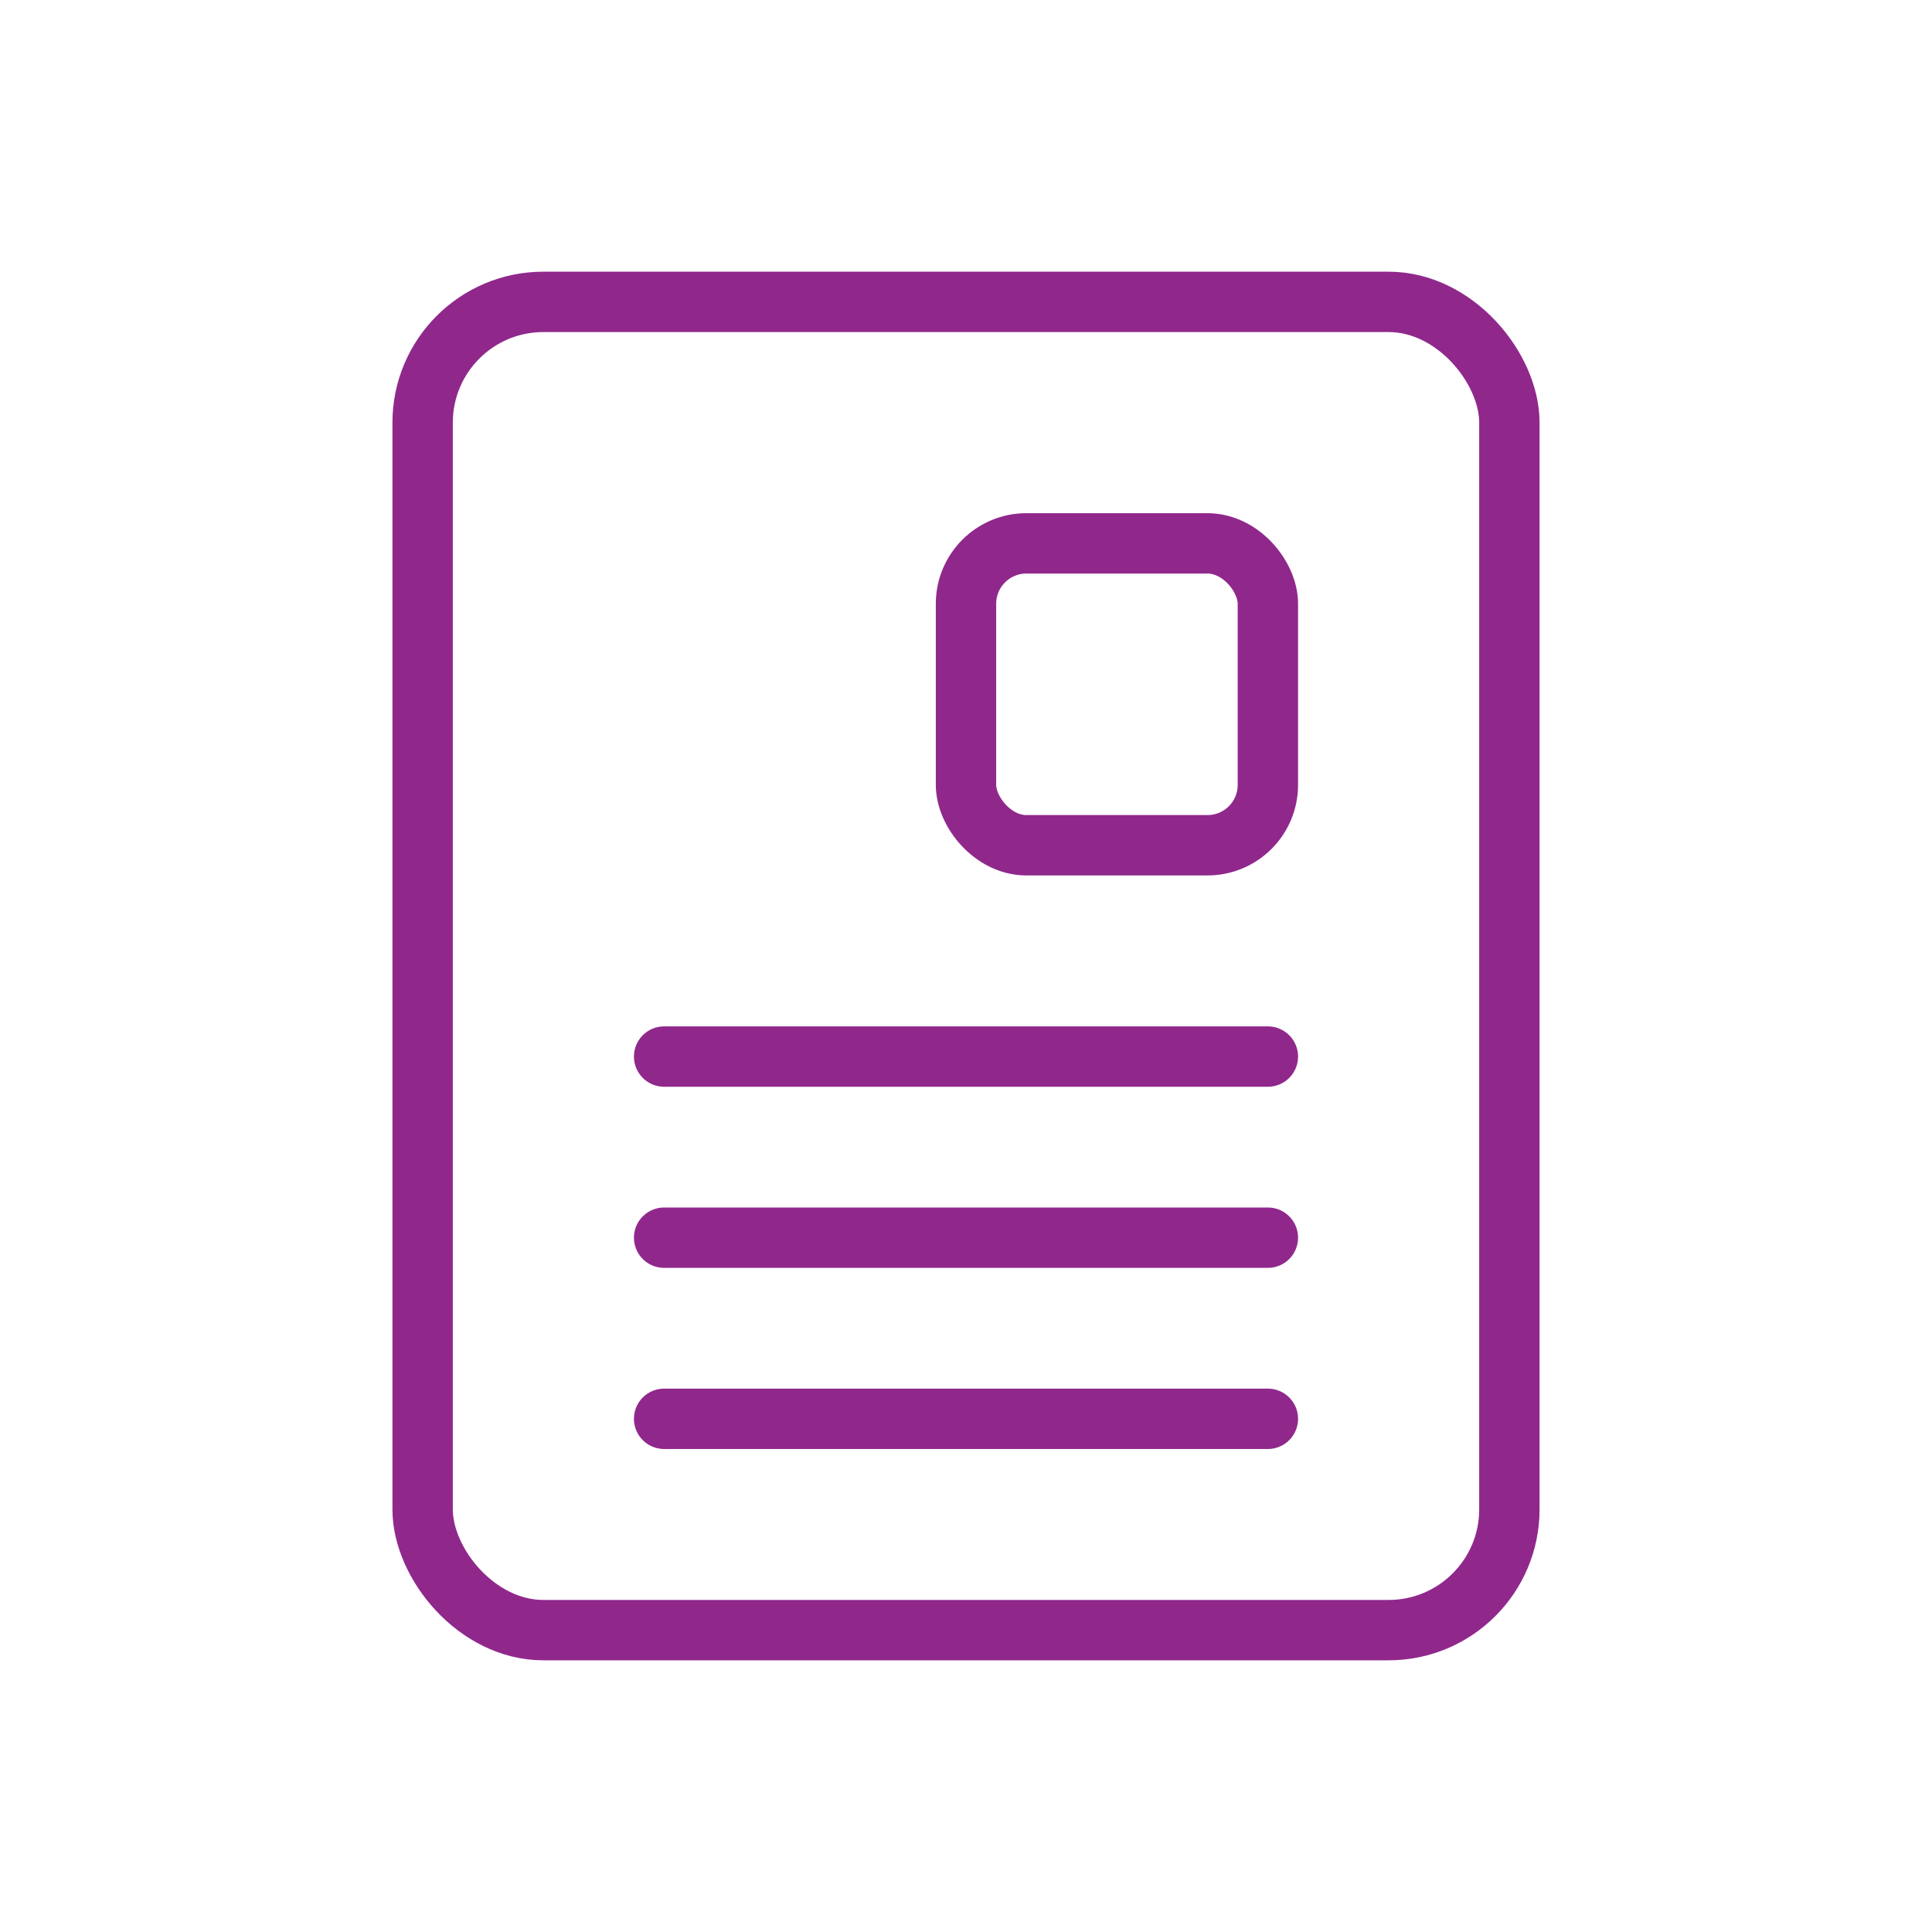
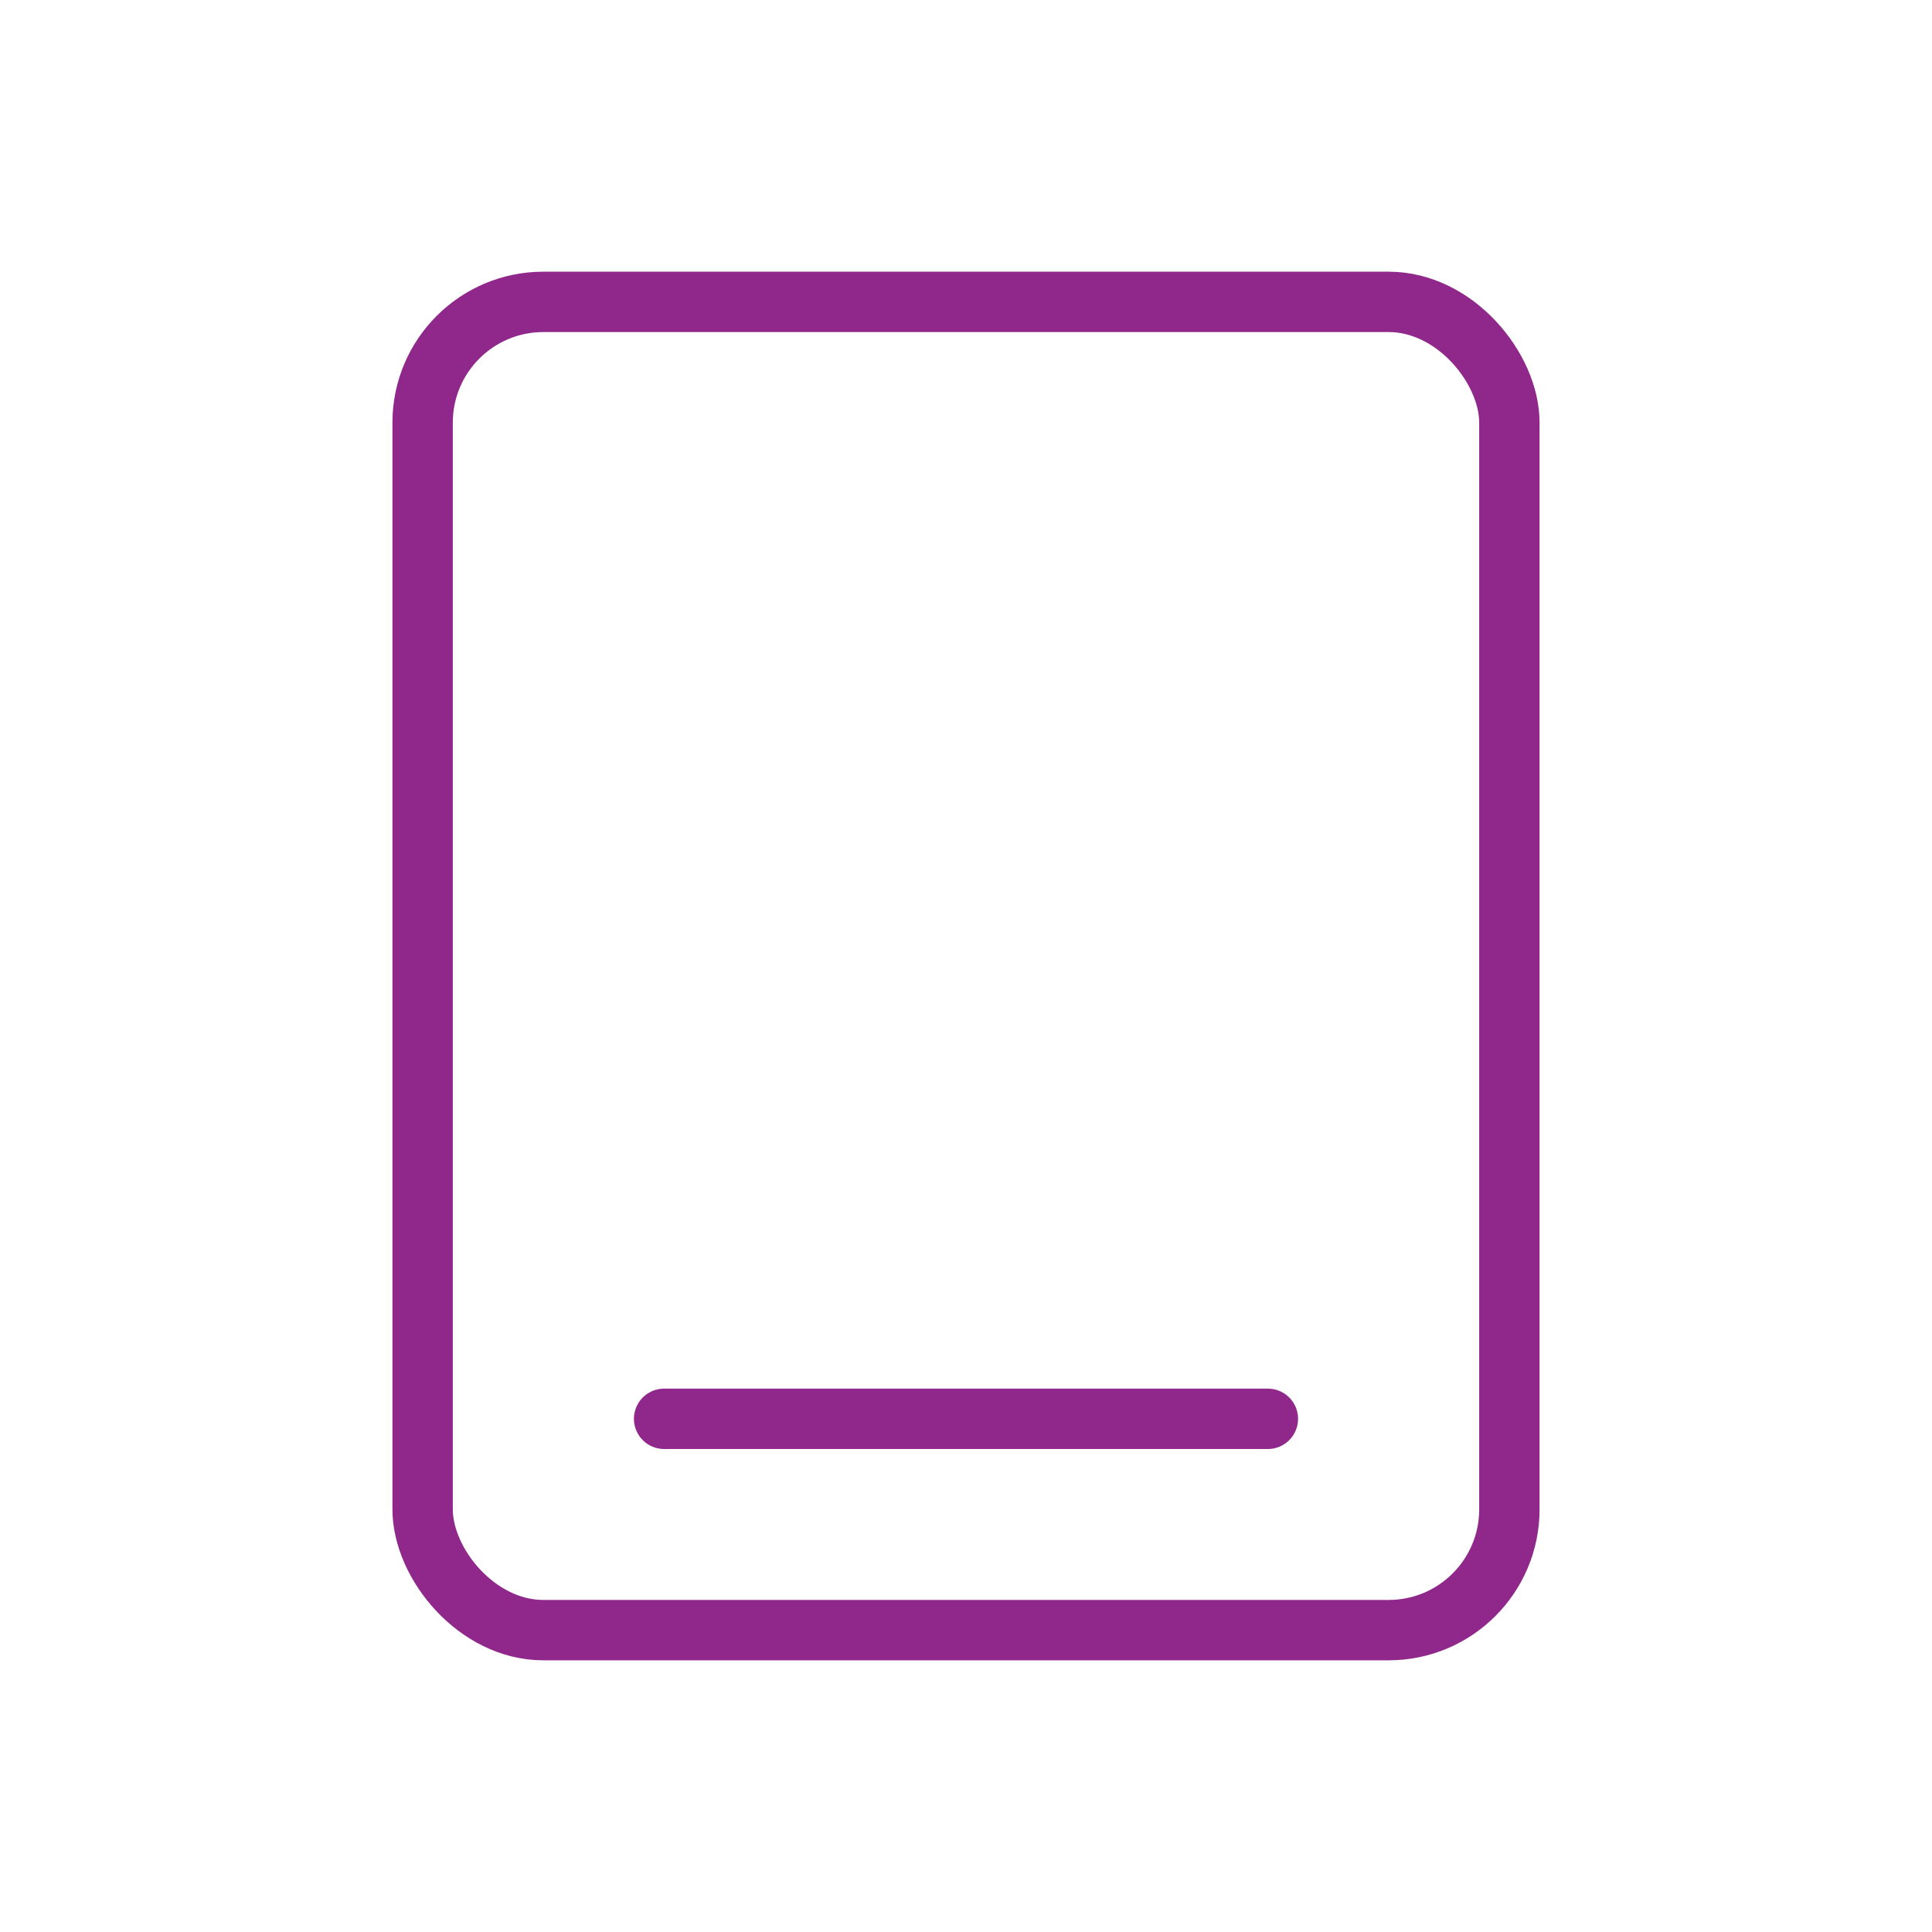
<svg xmlns="http://www.w3.org/2000/svg" width="32" height="32" viewBox="0 0 32 32" fill="none">
  <rect x="7" y="5" width="18" height="22" rx="2" stroke="#90288C" />
-   <rect x="16" y="9" width="5" height="5" rx="1" stroke="#90288C" />
-   <path d="M21 17.5H11" stroke="#90288C" stroke-linecap="round" />
-   <path d="M21 20.5H11" stroke="#90288C" stroke-linecap="round" />
  <path d="M21 23.5H11" stroke="#90288C" stroke-linecap="round" />
</svg>